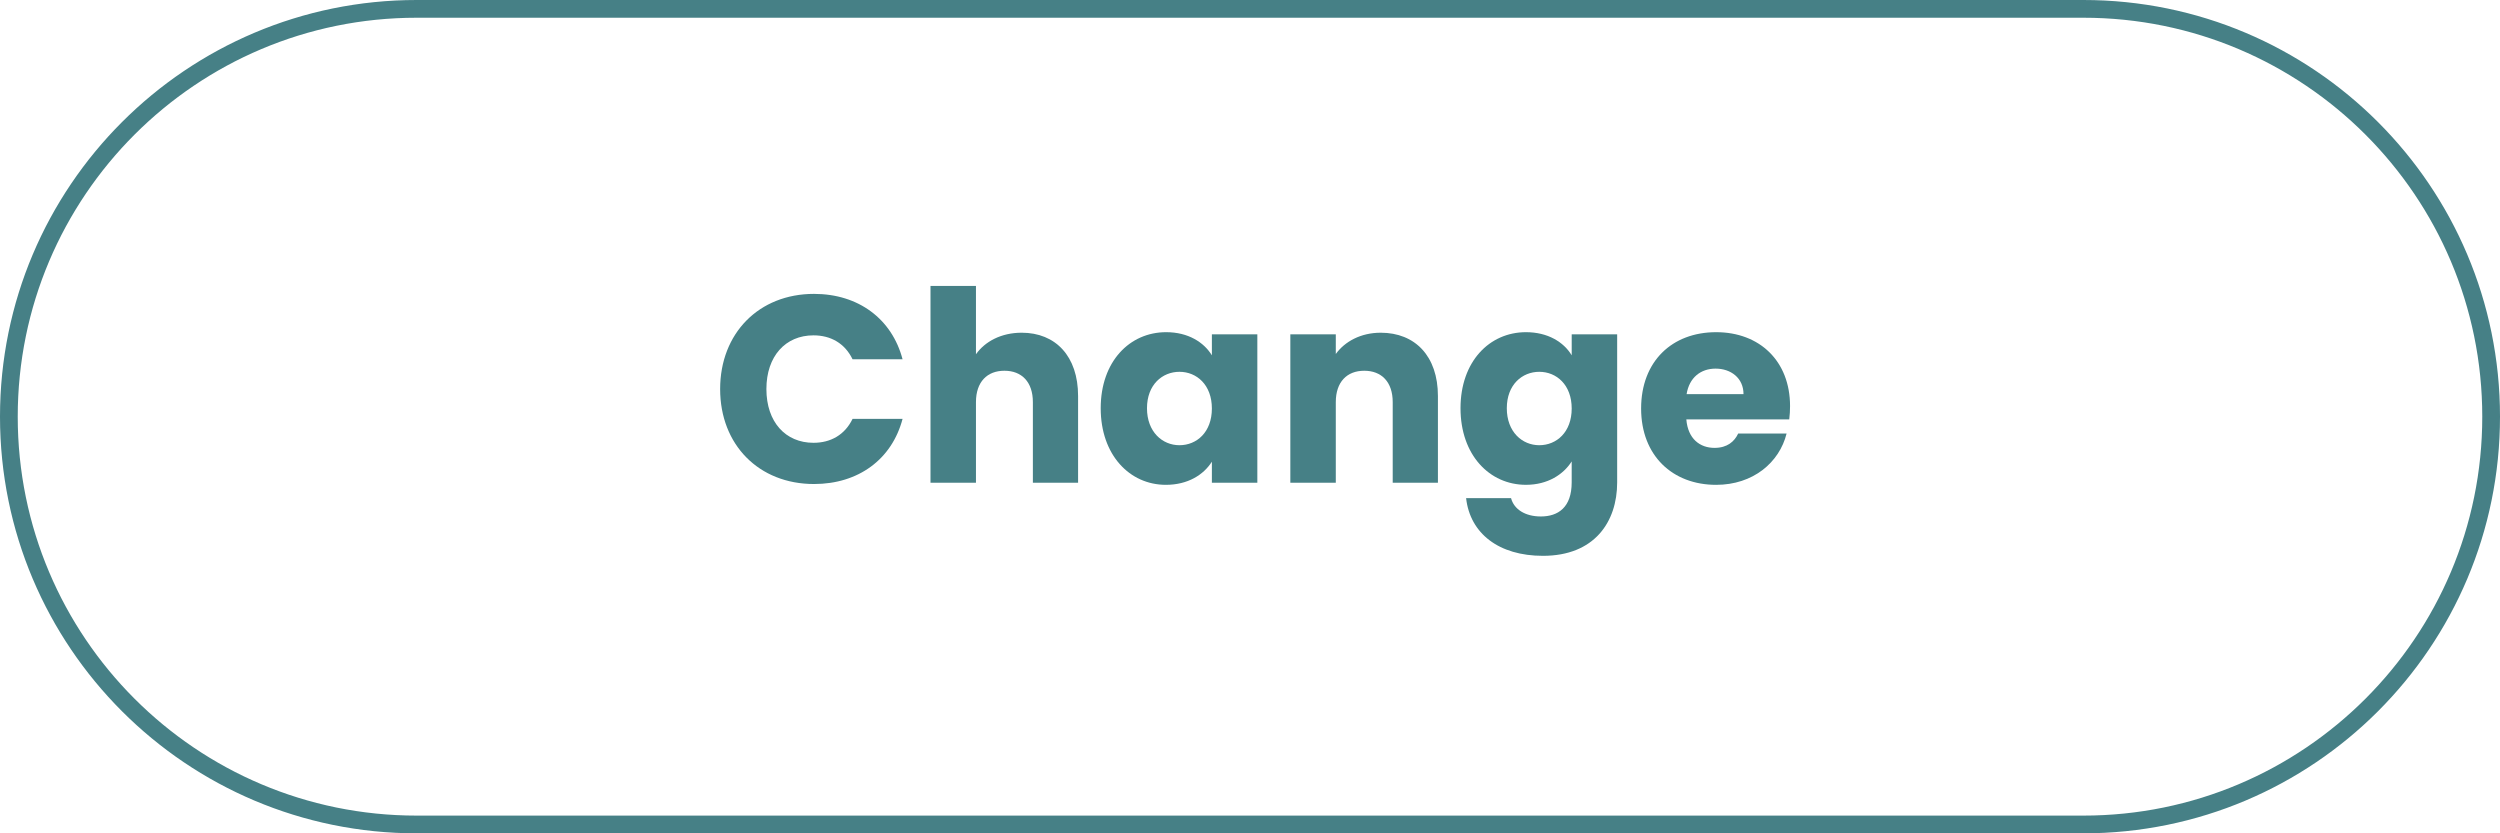
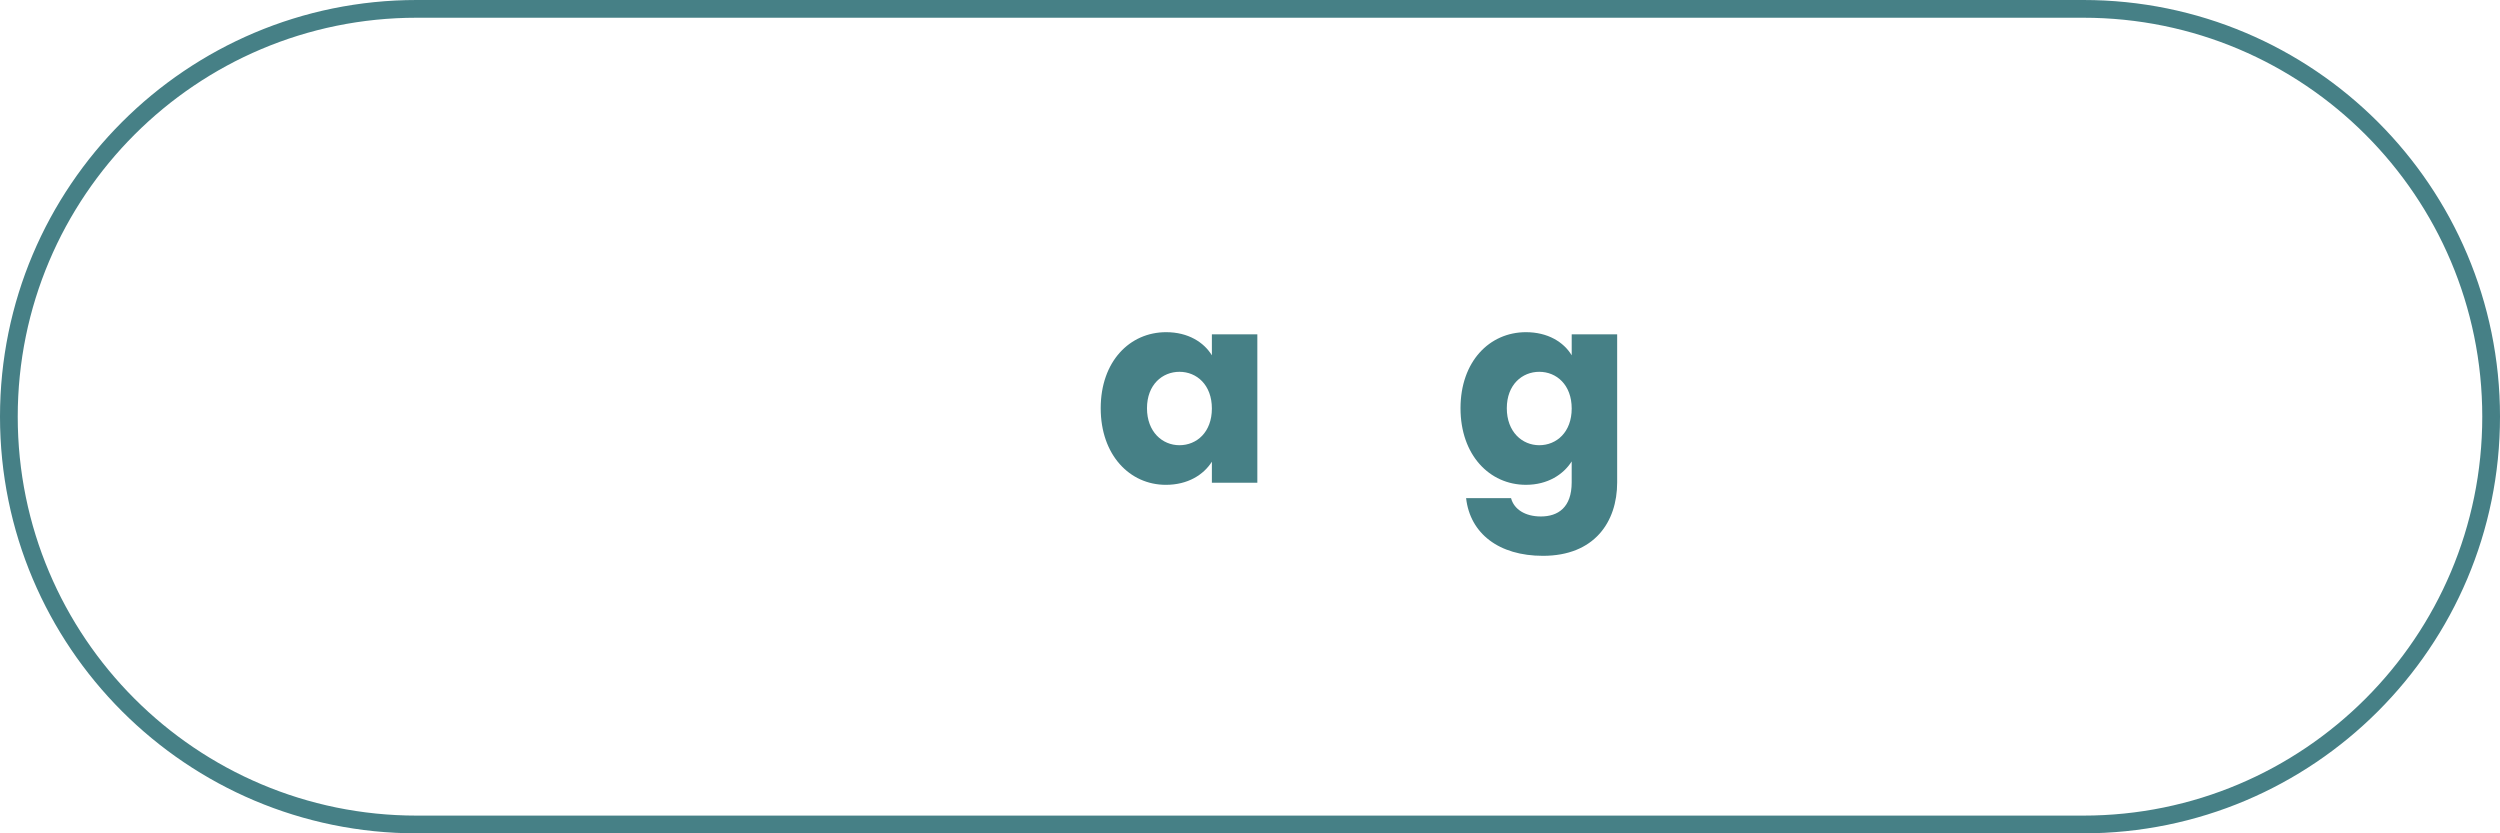
<svg xmlns="http://www.w3.org/2000/svg" version="1.1" id="Layer_1" x="0px" y="0px" viewBox="0 0 141 47" style="enable-background:new 0 0 141 47;" xml:space="preserve">
  <style type="text/css">
	.st0{fill:none;stroke:#468086;stroke-miterlimit:10;}
	.st1{fill:#468086;}
</style>
  <path class="st0" d="M117.5,46.5H23.5C10.797,46.5,0.5,36.203,0.5,23.5v-0  c0-12.703,10.297-23,23-23h94C130.203,0.5,140.5,10.797,140.5,23.5  v0C140.5,36.203,130.203,46.5,117.5,46.5z" />
  <g>
-     <path class="st1" d="M45.91,16.575c2.505,0,4.395,1.41,4.995,3.689h-2.82   c-0.435-0.9-1.23-1.35-2.205-1.35c-1.575,0-2.655,1.17-2.655,3.03   s1.08,3.03,2.655,3.03c0.975,0,1.77-0.45,2.205-1.35h2.82   c-0.6,2.28-2.49,3.675-4.995,3.675c-3.104,0-5.294-2.205-5.294-5.355   S42.805,16.575,45.91,16.575z" />
-     <path class="st1" d="M52.48,16.125h2.564v3.855c0.51-0.72,1.425-1.215,2.58-1.215   c1.905,0,3.18,1.32,3.18,3.57v4.89h-2.55v-4.545   c0-1.14-0.63-1.77-1.605-1.77c-0.975,0-1.605,0.63-1.605,1.77v4.545h-2.564   V16.125z" />
    <path class="st1" d="M65.77,18.735c1.245,0,2.13,0.57,2.58,1.305v-1.185h2.564v8.37   h-2.564v-1.185c-0.465,0.735-1.35,1.305-2.595,1.305   c-2.04,0-3.675-1.68-3.675-4.32C62.08,20.385,63.714,18.735,65.77,18.735z    M66.52,20.97c-0.96,0-1.83,0.72-1.83,2.055s0.87,2.085,1.83,2.085   c0.975,0,1.83-0.735,1.83-2.07C68.35,21.705,67.495,20.97,66.52,20.97z" />
-     <path class="st1" d="M78.549,22.68c0-1.14-0.63-1.77-1.605-1.77   c-0.975,0-1.605,0.63-1.605,1.77v4.545h-2.564v-8.37h2.564v1.11   c0.51-0.705,1.41-1.2,2.535-1.2c1.935,0,3.225,1.32,3.225,3.57v4.89   h-2.55V22.68z" />
    <path class="st1" d="M86.064,18.735c1.23,0,2.13,0.555,2.58,1.305v-1.185h2.564v8.354   c0,2.235-1.29,4.14-4.185,4.14c-2.49,0-4.11-1.26-4.335-3.255h2.535   c0.165,0.63,0.795,1.035,1.68,1.035c0.975,0,1.74-0.511,1.74-1.92v-1.185   c-0.465,0.735-1.35,1.32-2.58,1.32c-2.055,0-3.69-1.68-3.69-4.32   C82.374,20.385,84.009,18.735,86.064,18.735z M86.814,20.97   c-0.96,0-1.83,0.72-1.83,2.055s0.87,2.085,1.83,2.085   c0.975,0,1.83-0.735,1.83-2.07C88.644,21.705,87.789,20.97,86.814,20.97z" />
-     <path class="st1" d="M96.789,27.345c-2.46,0-4.23-1.65-4.23-4.305   c0-2.655,1.74-4.305,4.23-4.305c2.445,0,4.17,1.62,4.17,4.17   c0,0.24-0.015,0.495-0.045,0.75h-5.805c0.09,1.095,0.765,1.605,1.59,1.605   c0.72,0,1.125-0.36,1.335-0.81h2.73C100.358,26.084,98.874,27.345,96.789,27.345z    M95.124,22.23h3.21c0-0.915-0.72-1.44-1.575-1.44   C95.918,20.79,95.273,21.3,95.124,22.23z" />
  </g>
</svg>